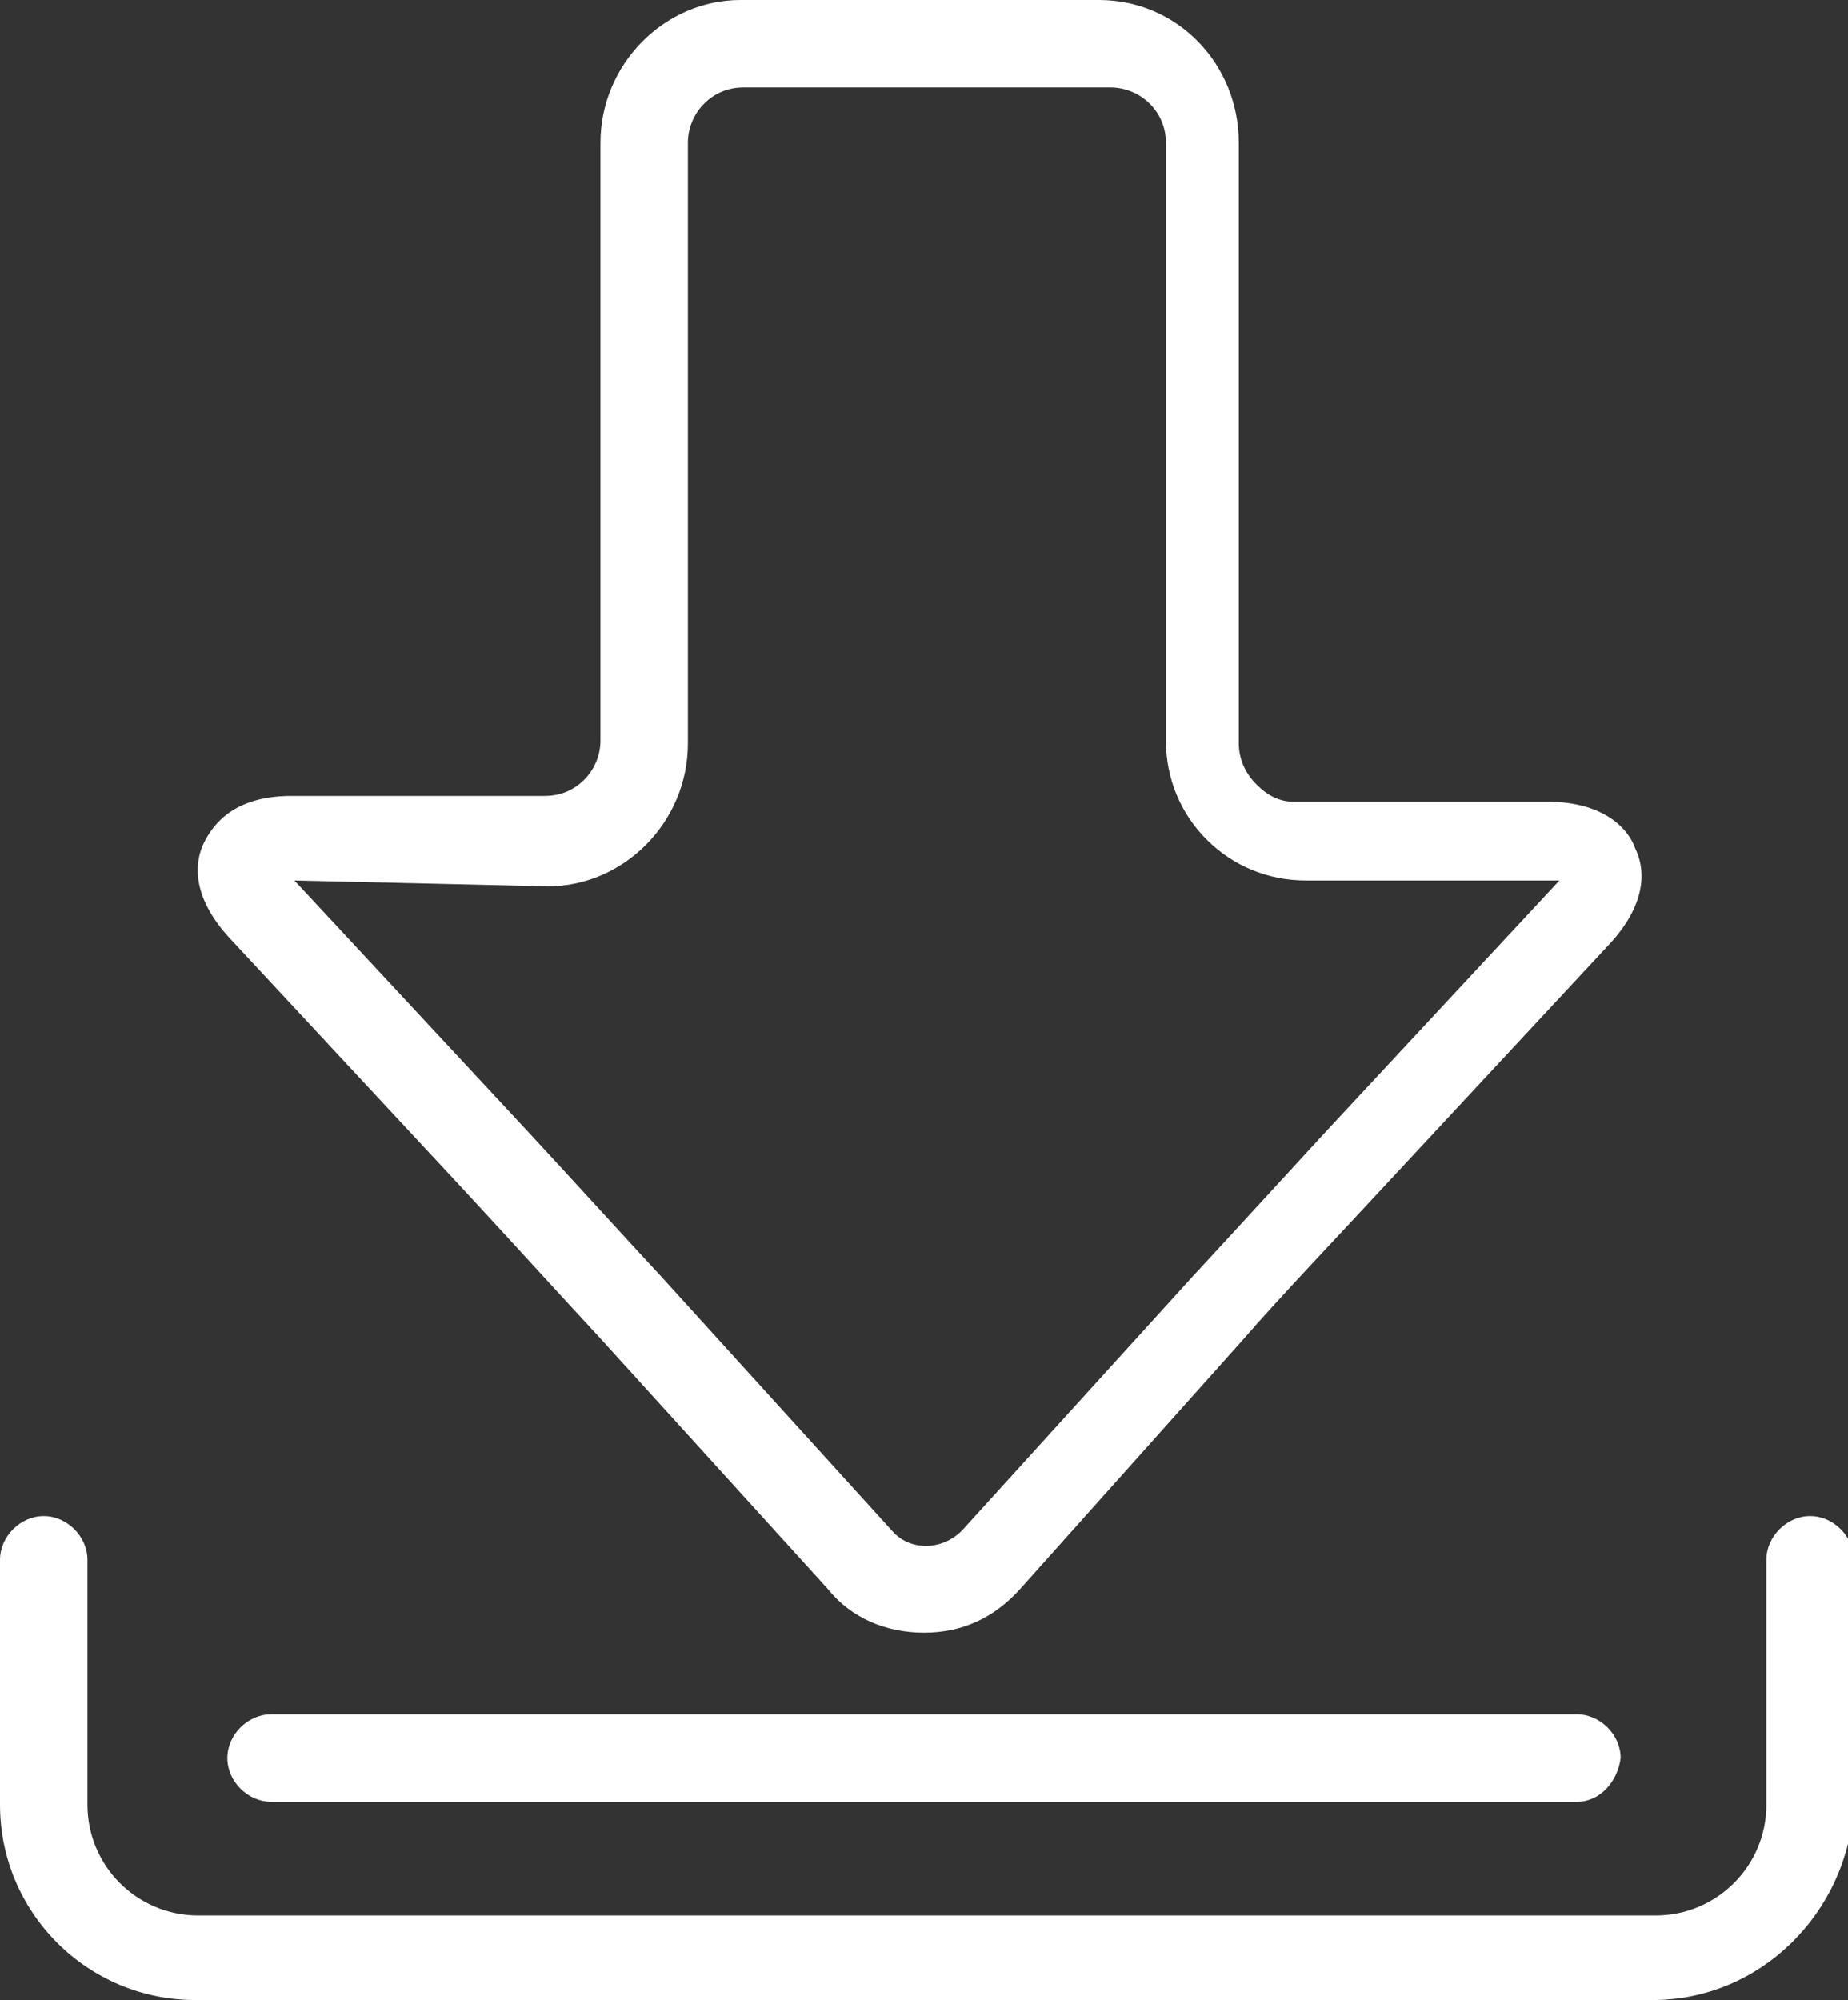
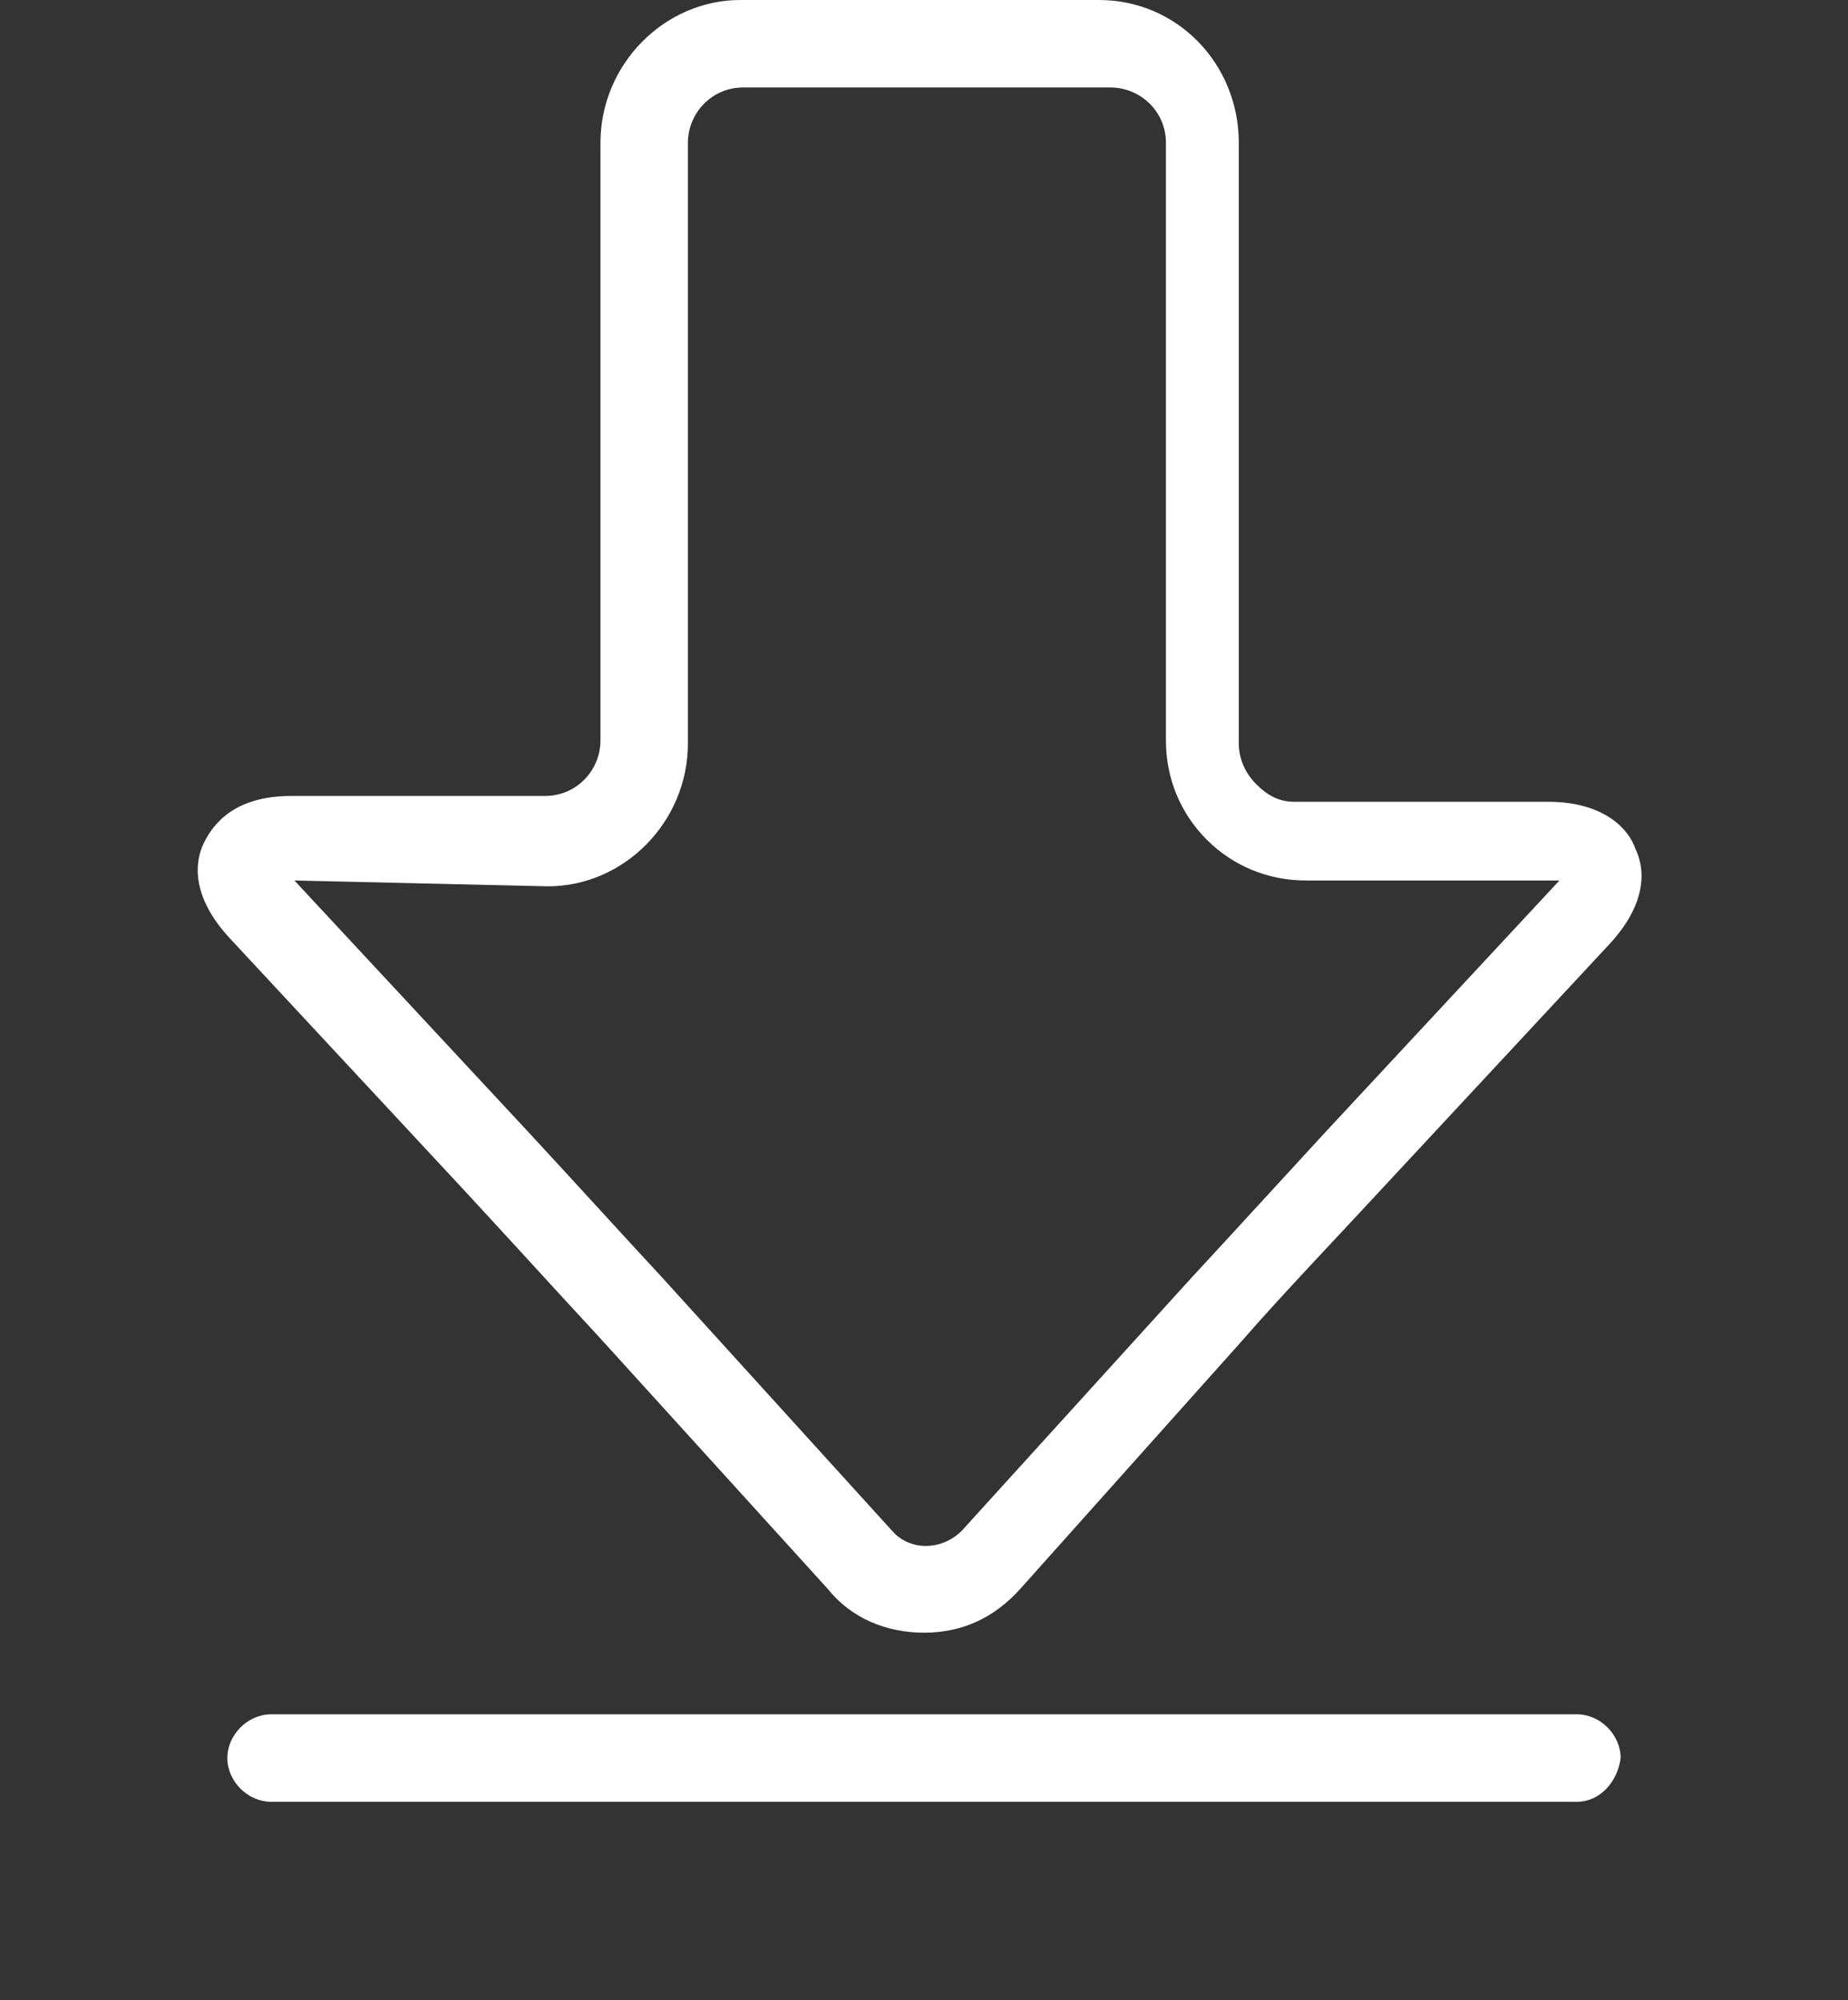
<svg xmlns="http://www.w3.org/2000/svg" version="1.1" x="0px" y="0px" viewBox="0 0 63.4 68.6" style="enable-background:new 0 0 63.4 68.6;" xml:space="preserve">
  <rect x="0" y="0" width="63.4" height="68.6" fill="#333333" stroke="none" />
  <style type="text/css">
	.st0{fill:#FFFFFF;}
</style>
  <g id="Capa_1">
</g>
  <g id="Modo_de_aislamiento">
    <path class="st0" d="M10.1,30.2l8,8.6c1.3,1.4,3.3,3.6,4.6,5l7.9,8.7c0.6,0.7,1.7,0.7,2.4,0l7.9-8.7c1.3-1.4,3.4-3.7,4.6-5l8-8.6   l-8.7,0c-1.3,0-2.5-0.5-3.4-1.4c-0.9-0.9-1.4-2.1-1.4-3.4V4.9c0-1.1-0.9-1.9-1.9-1.9H25.5c-1.1,0-1.9,0.9-1.9,1.9v20.6   c0,2.7-2.2,4.9-4.8,4.9L10.1,30.2z M31.7,56c-1.3,0-2.5-0.5-3.3-1.5l-7.9-8.7c-1.3-1.4-3.3-3.6-4.6-5l-8-8.6   c-1.4-1.5-1.2-2.7-0.9-3.3c0.3-0.6,1-1.6,3-1.6l8.7,0c1.1,0,1.9-0.9,1.9-1.9V4.9c0-2.7,2.2-4.9,4.8-4.9h12.3c2.7,0,4.8,2.2,4.8,4.9   v20.6c0,0.5,0.2,1,0.6,1.4c0.4,0.4,0.8,0.6,1.3,0.6l8.7,0c2,0,2.8,1,3,1.6c0.3,0.6,0.5,1.8-0.9,3.3l-8,8.6c-1.2,1.3-3.3,3.5-4.6,5   L35,54.5C34.1,55.5,33,56,31.7,56" />
-     <path class="st0" d="M56.7,68.6h-50c-3.7,0-6.7-3-6.7-6.7v-8.4C0,52.7,0.7,52,1.5,52c0.8,0,1.5,0.7,1.5,1.5v8.4   c0,2.1,1.7,3.8,3.8,3.8h50c2.1,0,3.8-1.7,3.8-3.8v-8.4c0-0.8,0.7-1.5,1.5-1.5c0.8,0,1.5,0.7,1.5,1.5v8.4   C63.4,65.6,60.4,68.6,56.7,68.6" />
    <path class="st0" d="M54.1,61.8H9.3c-0.8,0-1.5-0.7-1.5-1.5c0-0.8,0.7-1.5,1.5-1.5h44.8c0.8,0,1.5,0.7,1.5,1.5   C55.5,61.1,54.9,61.8,54.1,61.8" />
  </g>
</svg>